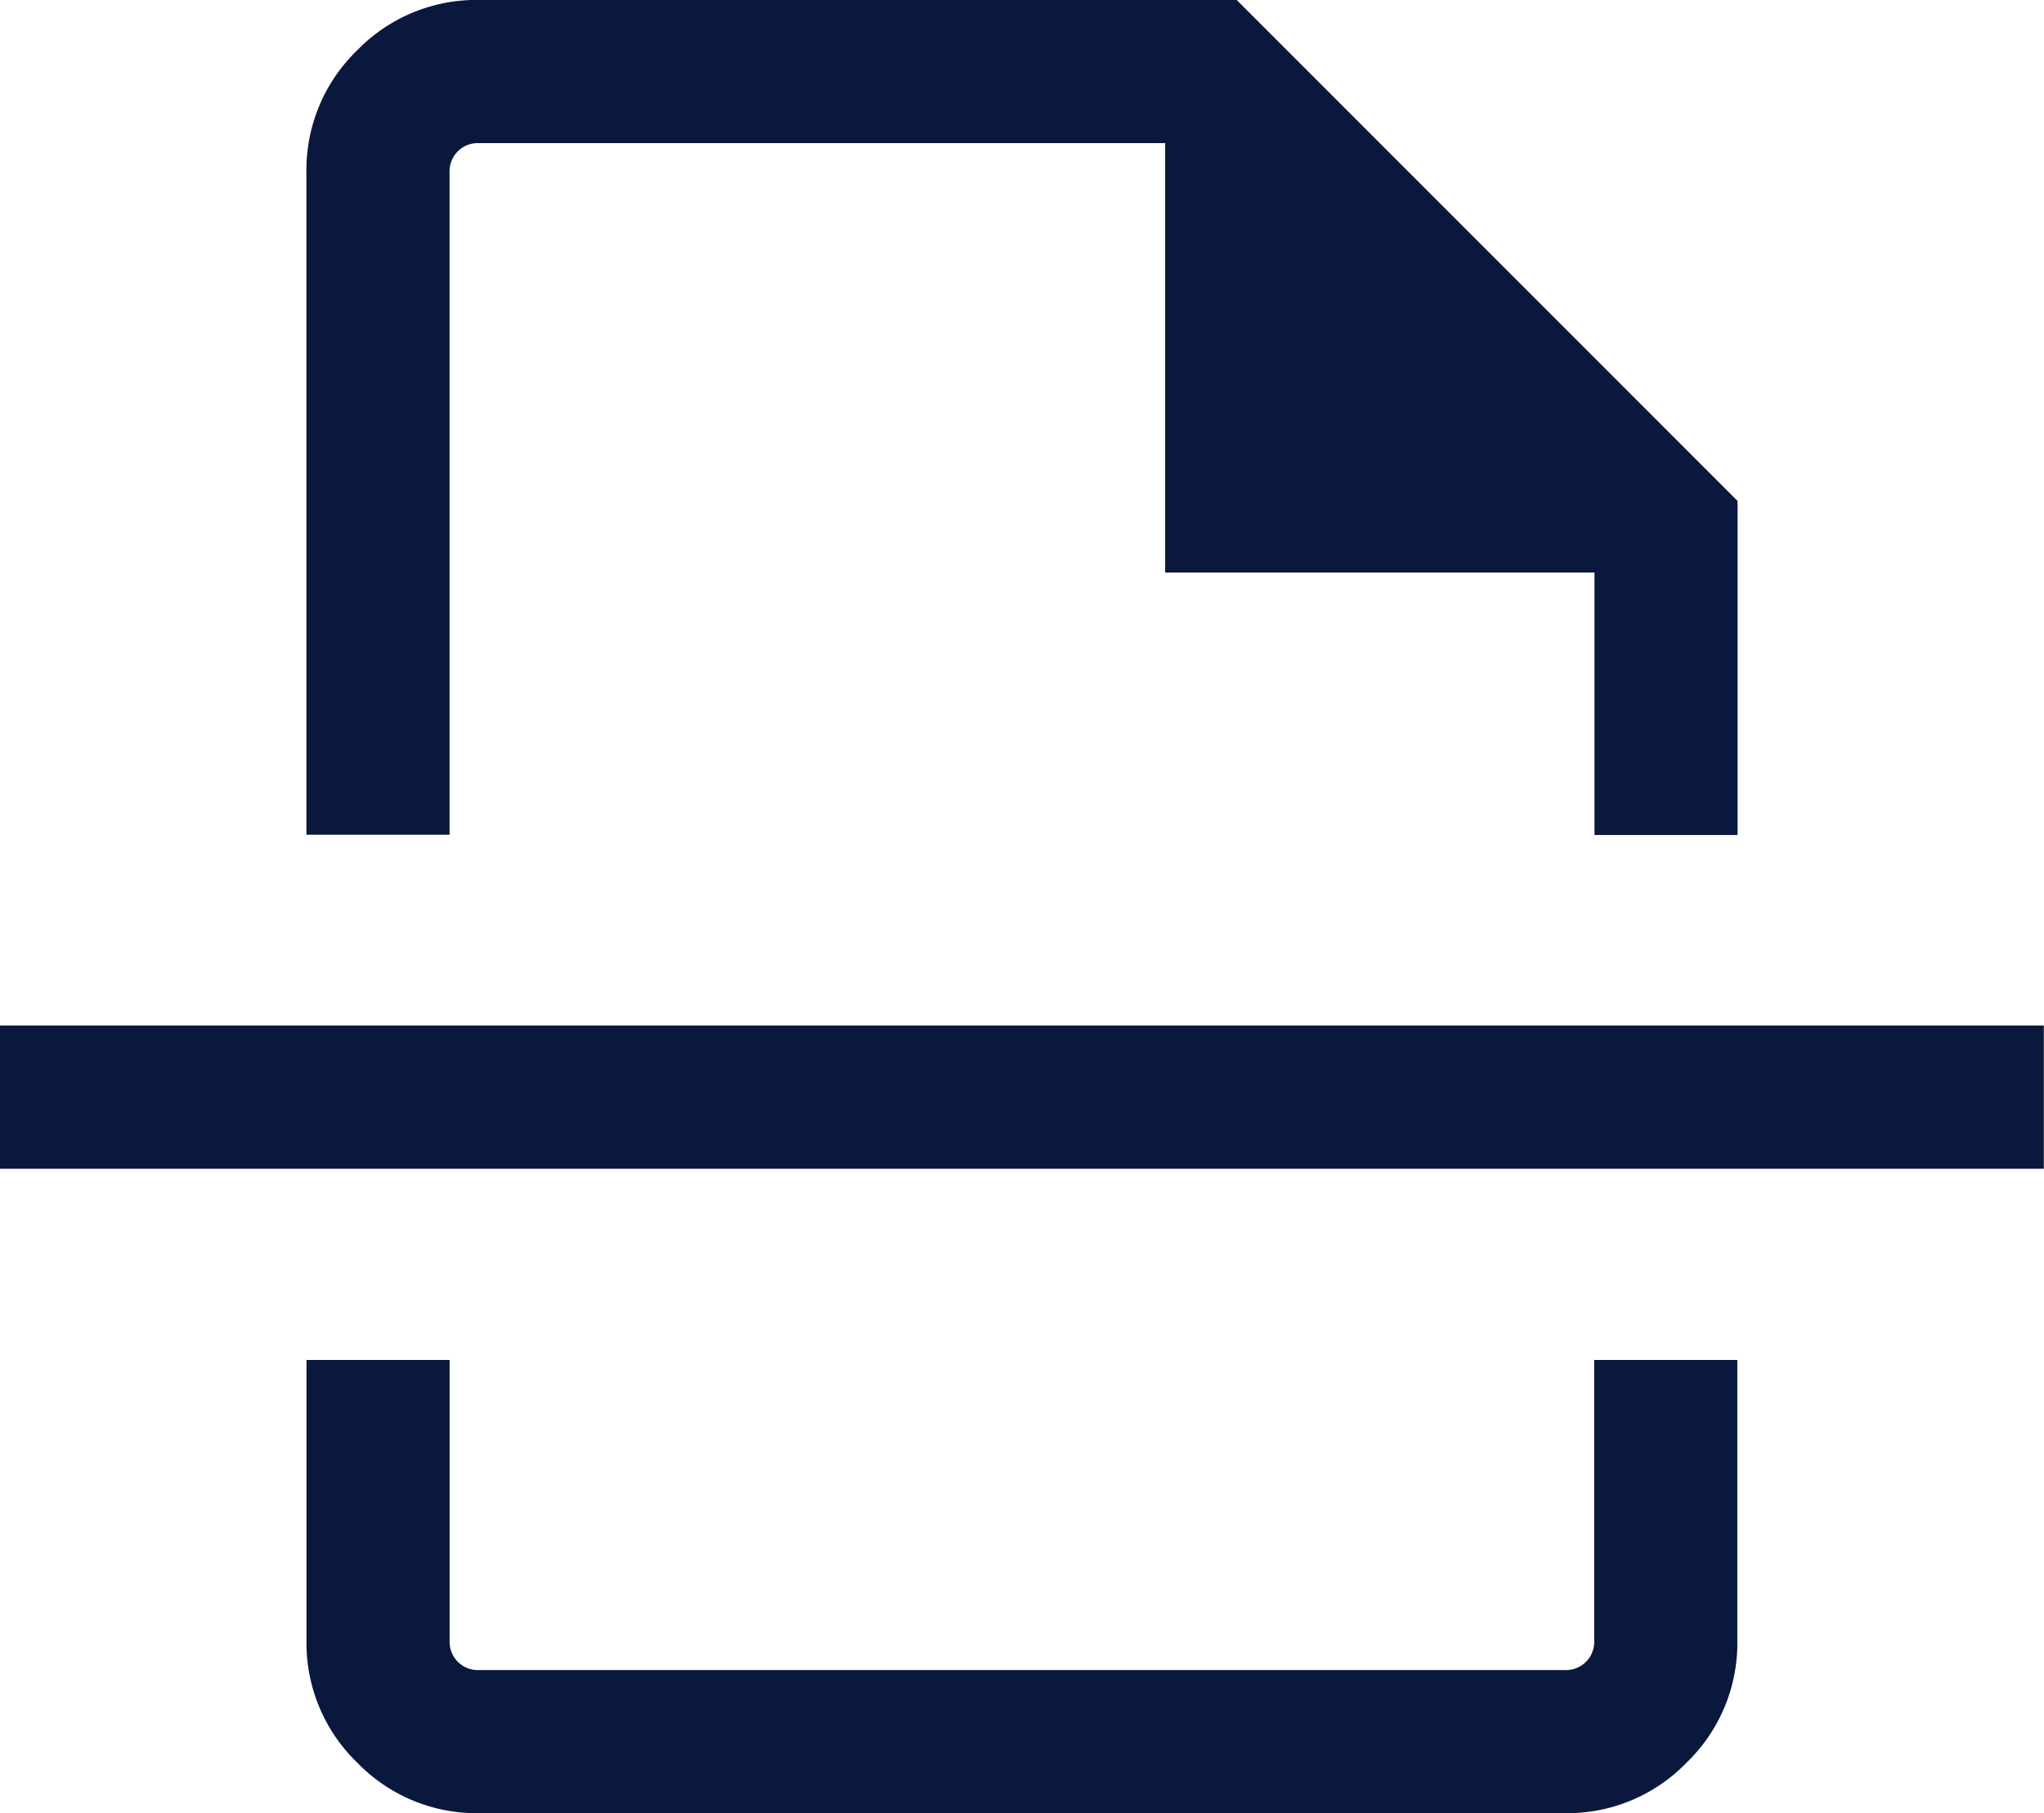
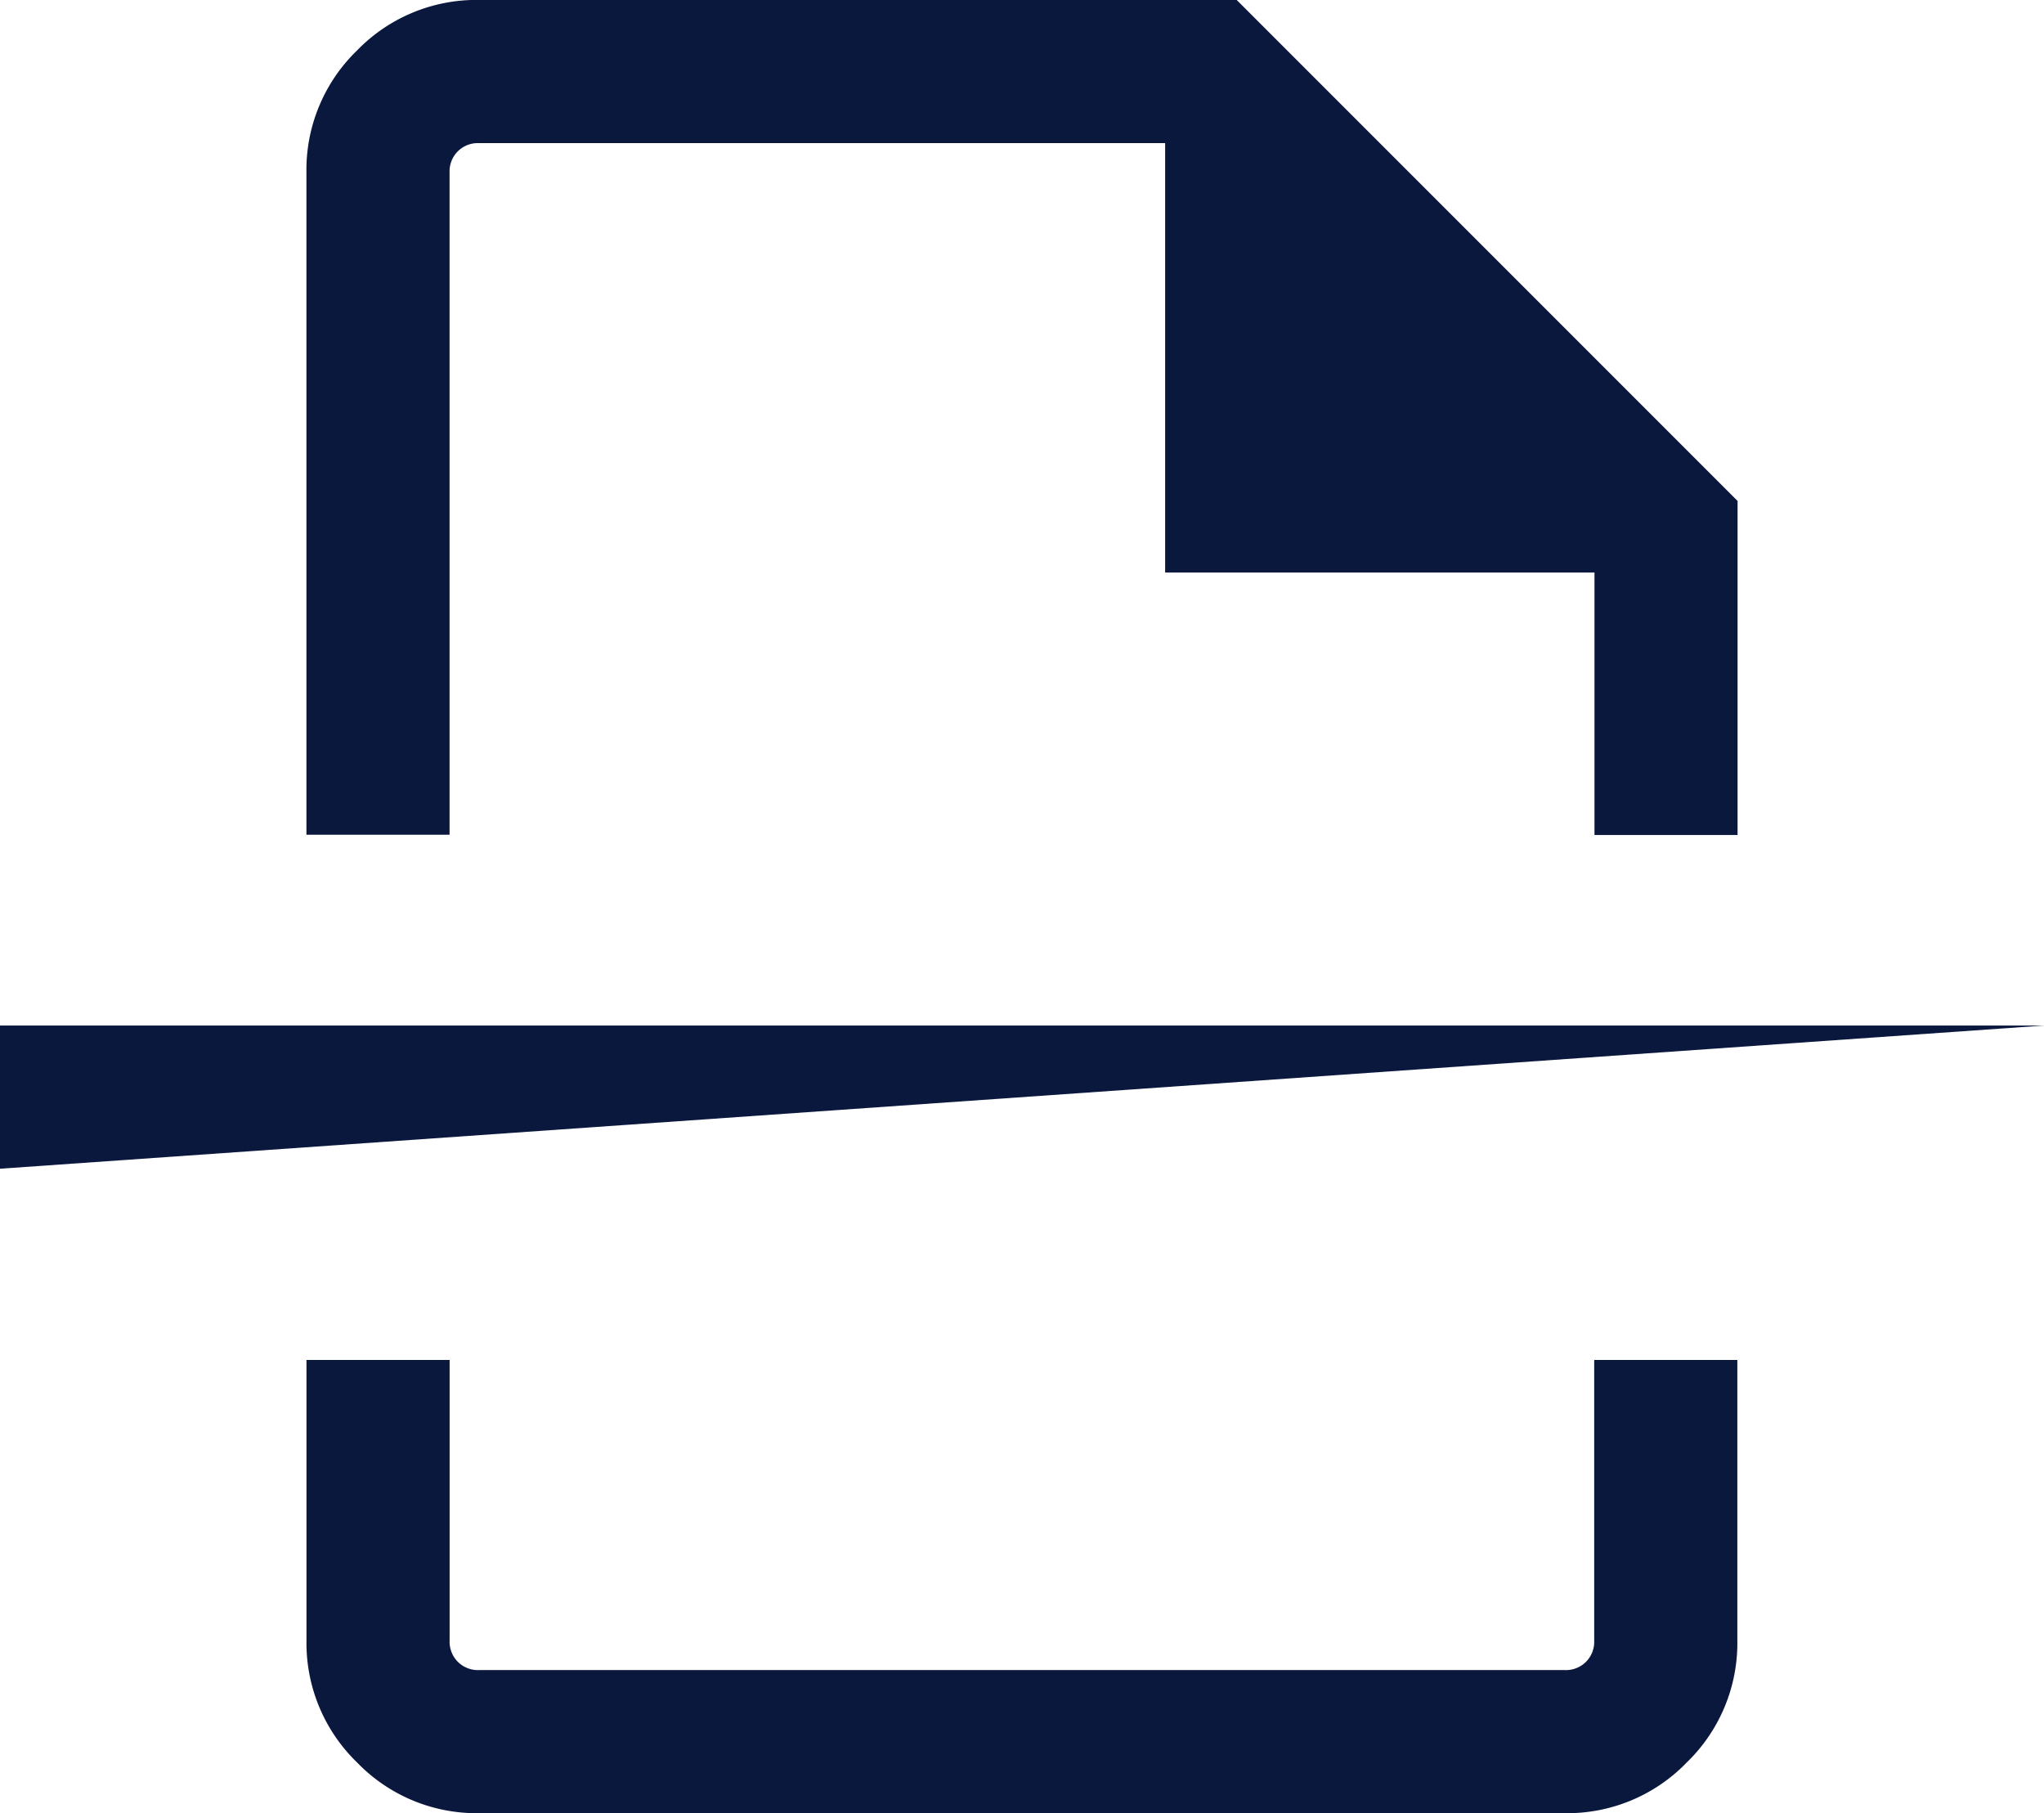
<svg xmlns="http://www.w3.org/2000/svg" width="36" height="31.928" viewBox="0 0 36 31.928">
-   <path d="M59.974-828.071a2.925,2.925,0,0,1-2.145-.892,2.925,2.925,0,0,1-.892-2.145v-4.944h2.521v4.944a.5.5,0,0,0,.145.372.5.5,0,0,0,.372.145H79.1a.5.5,0,0,0,.372-.145.5.5,0,0,0,.145-.372v-4.944h2.521v4.944a2.925,2.925,0,0,1-.892,2.145,2.925,2.925,0,0,1-2.145.892ZM56.936-845.3v-11.666a2.925,2.925,0,0,1,.892-2.145A2.925,2.925,0,0,1,59.974-860H73.32l8.822,8.822v5.882H79.622v-4.621H72.06v-7.562H59.974a.5.5,0,0,0-.372.145.5.5,0,0,0-.145.372V-845.3Zm-5.4,5.881v-2.521h36v2.521ZM69.539-845.3ZM69.539-836.053Z" transform="translate(-51.539 859.999)" fill="#0a183d" />
+   <path d="M59.974-828.071a2.925,2.925,0,0,1-2.145-.892,2.925,2.925,0,0,1-.892-2.145v-4.944h2.521v4.944a.5.5,0,0,0,.145.372.5.5,0,0,0,.372.145H79.1a.5.5,0,0,0,.372-.145.5.5,0,0,0,.145-.372v-4.944h2.521v4.944a2.925,2.925,0,0,1-.892,2.145,2.925,2.925,0,0,1-2.145.892ZM56.936-845.3v-11.666a2.925,2.925,0,0,1,.892-2.145A2.925,2.925,0,0,1,59.974-860H73.32l8.822,8.822v5.882H79.622v-4.621H72.06v-7.562H59.974a.5.5,0,0,0-.372.145.5.5,0,0,0-.145.372V-845.3Zm-5.4,5.881v-2.521h36ZM69.539-845.3ZM69.539-836.053Z" transform="translate(-51.539 859.999)" fill="#0a183d" />
</svg>